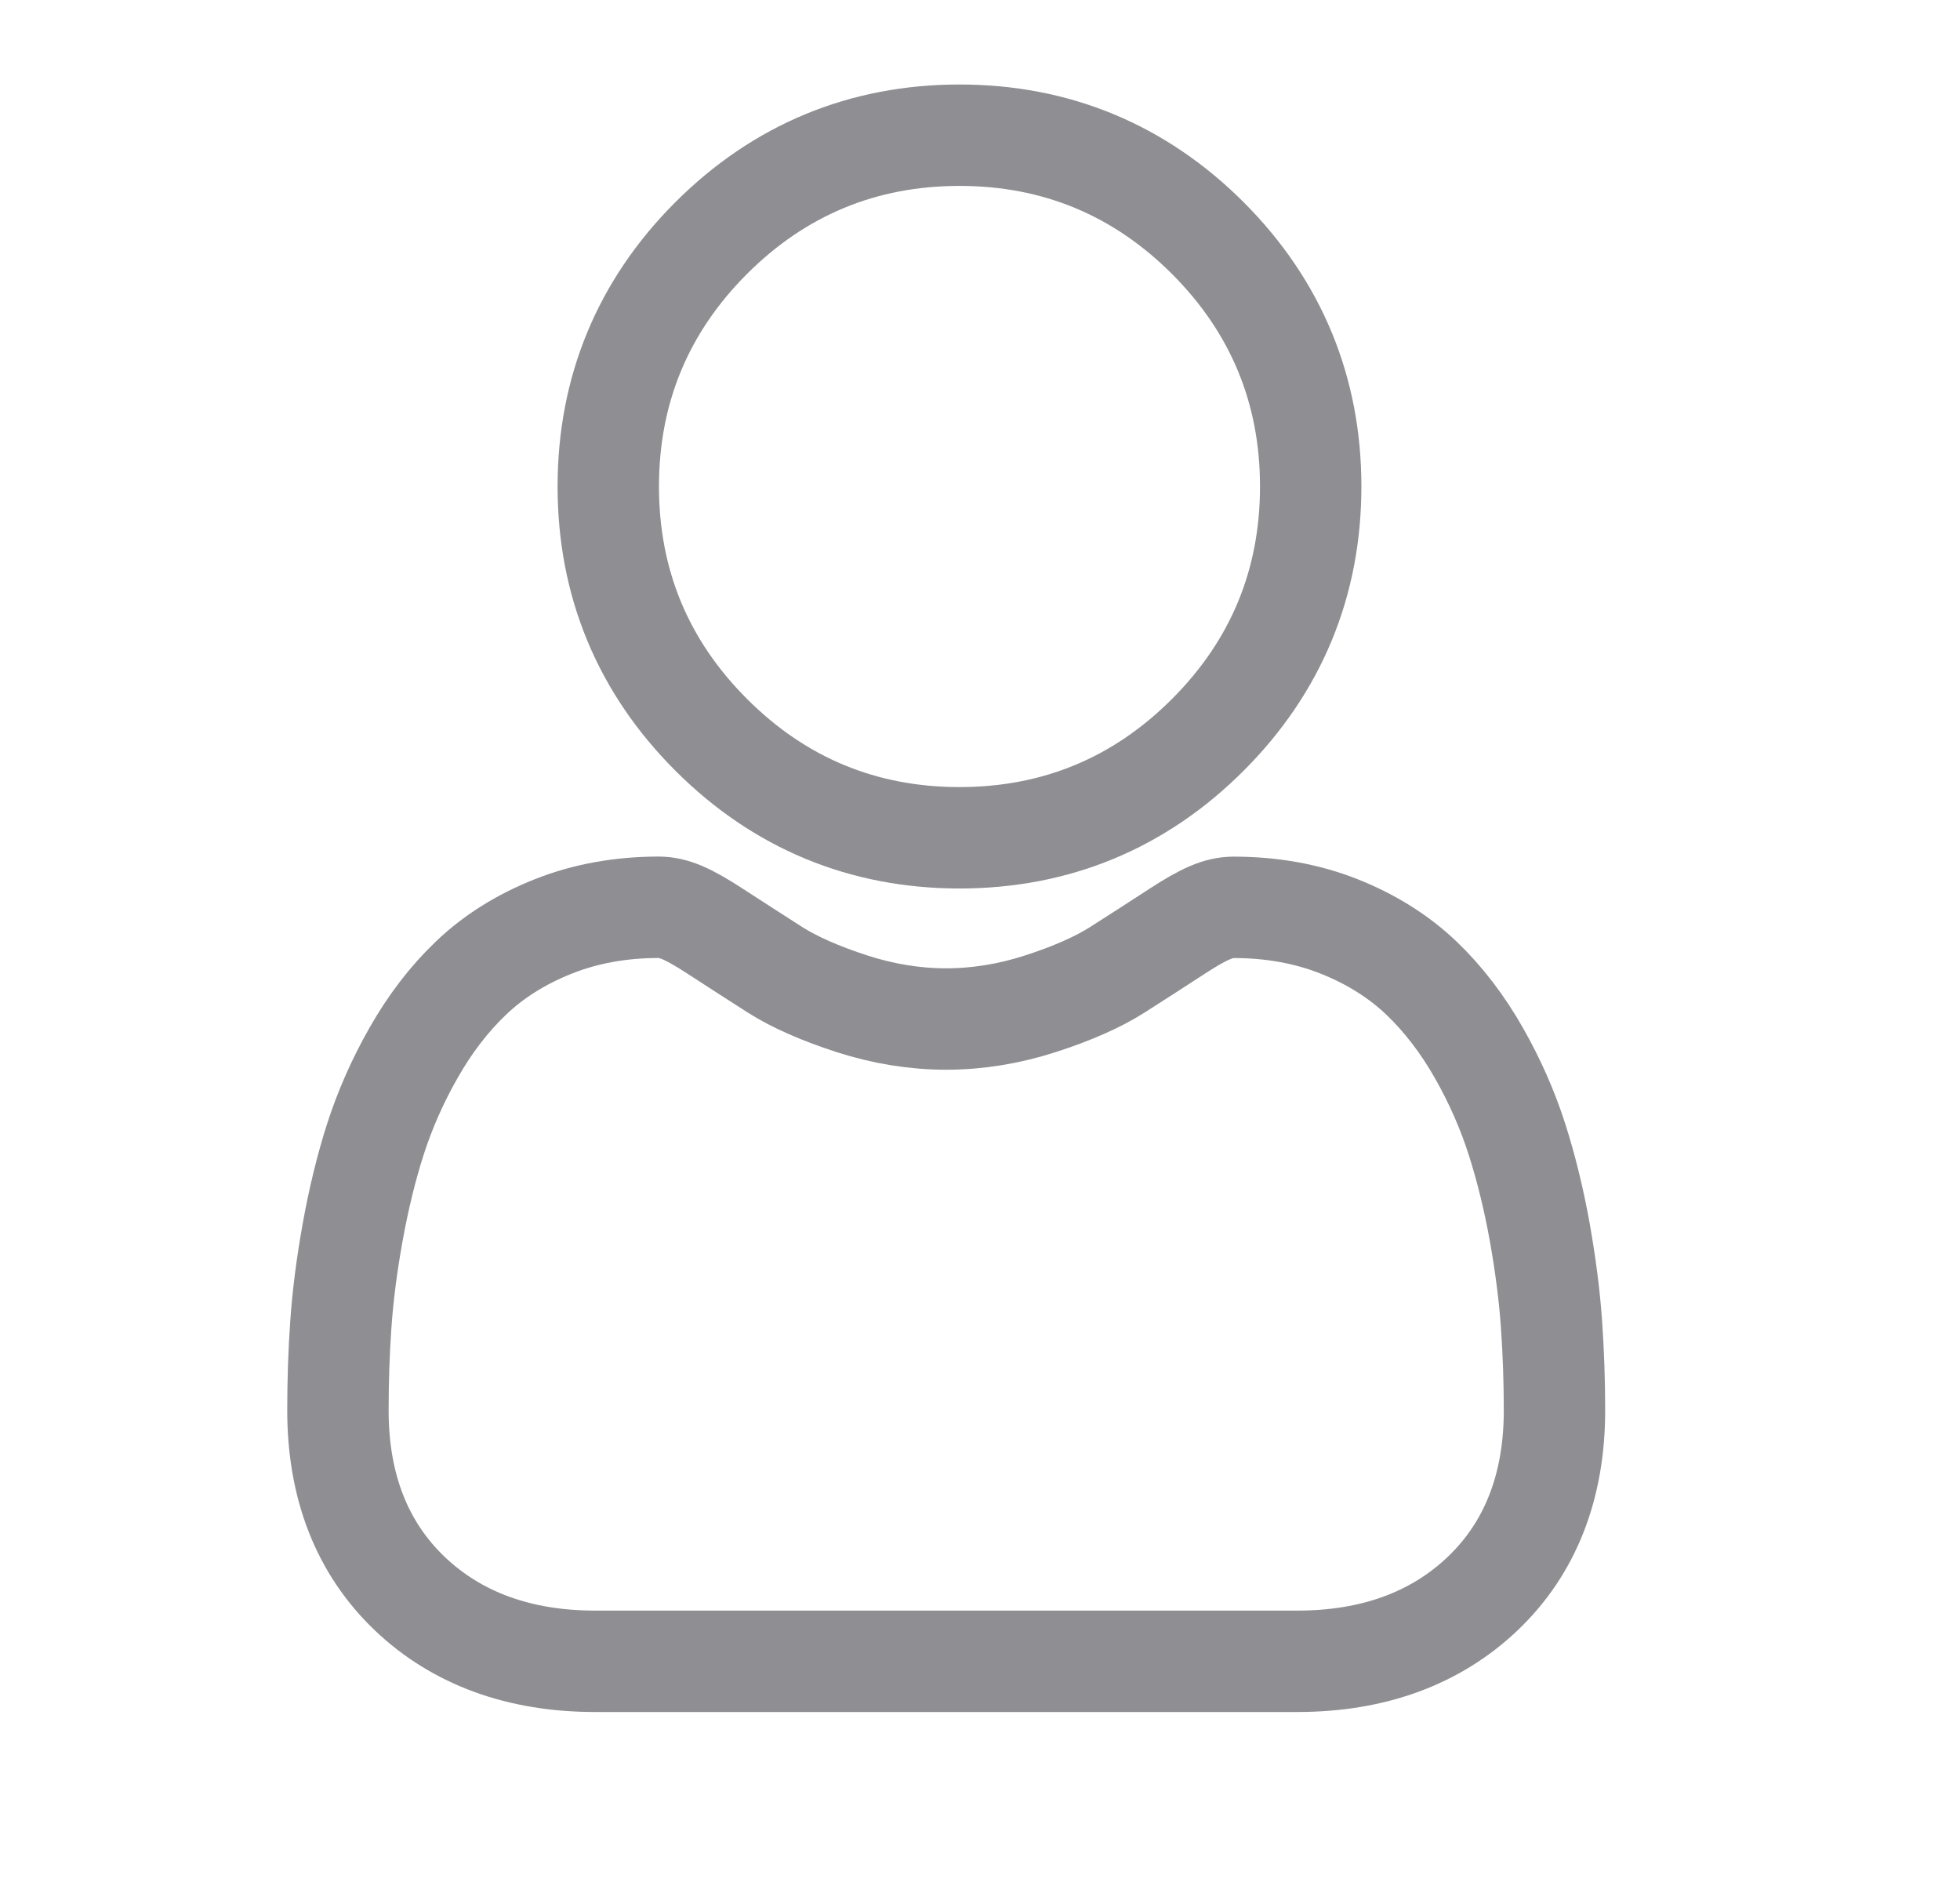
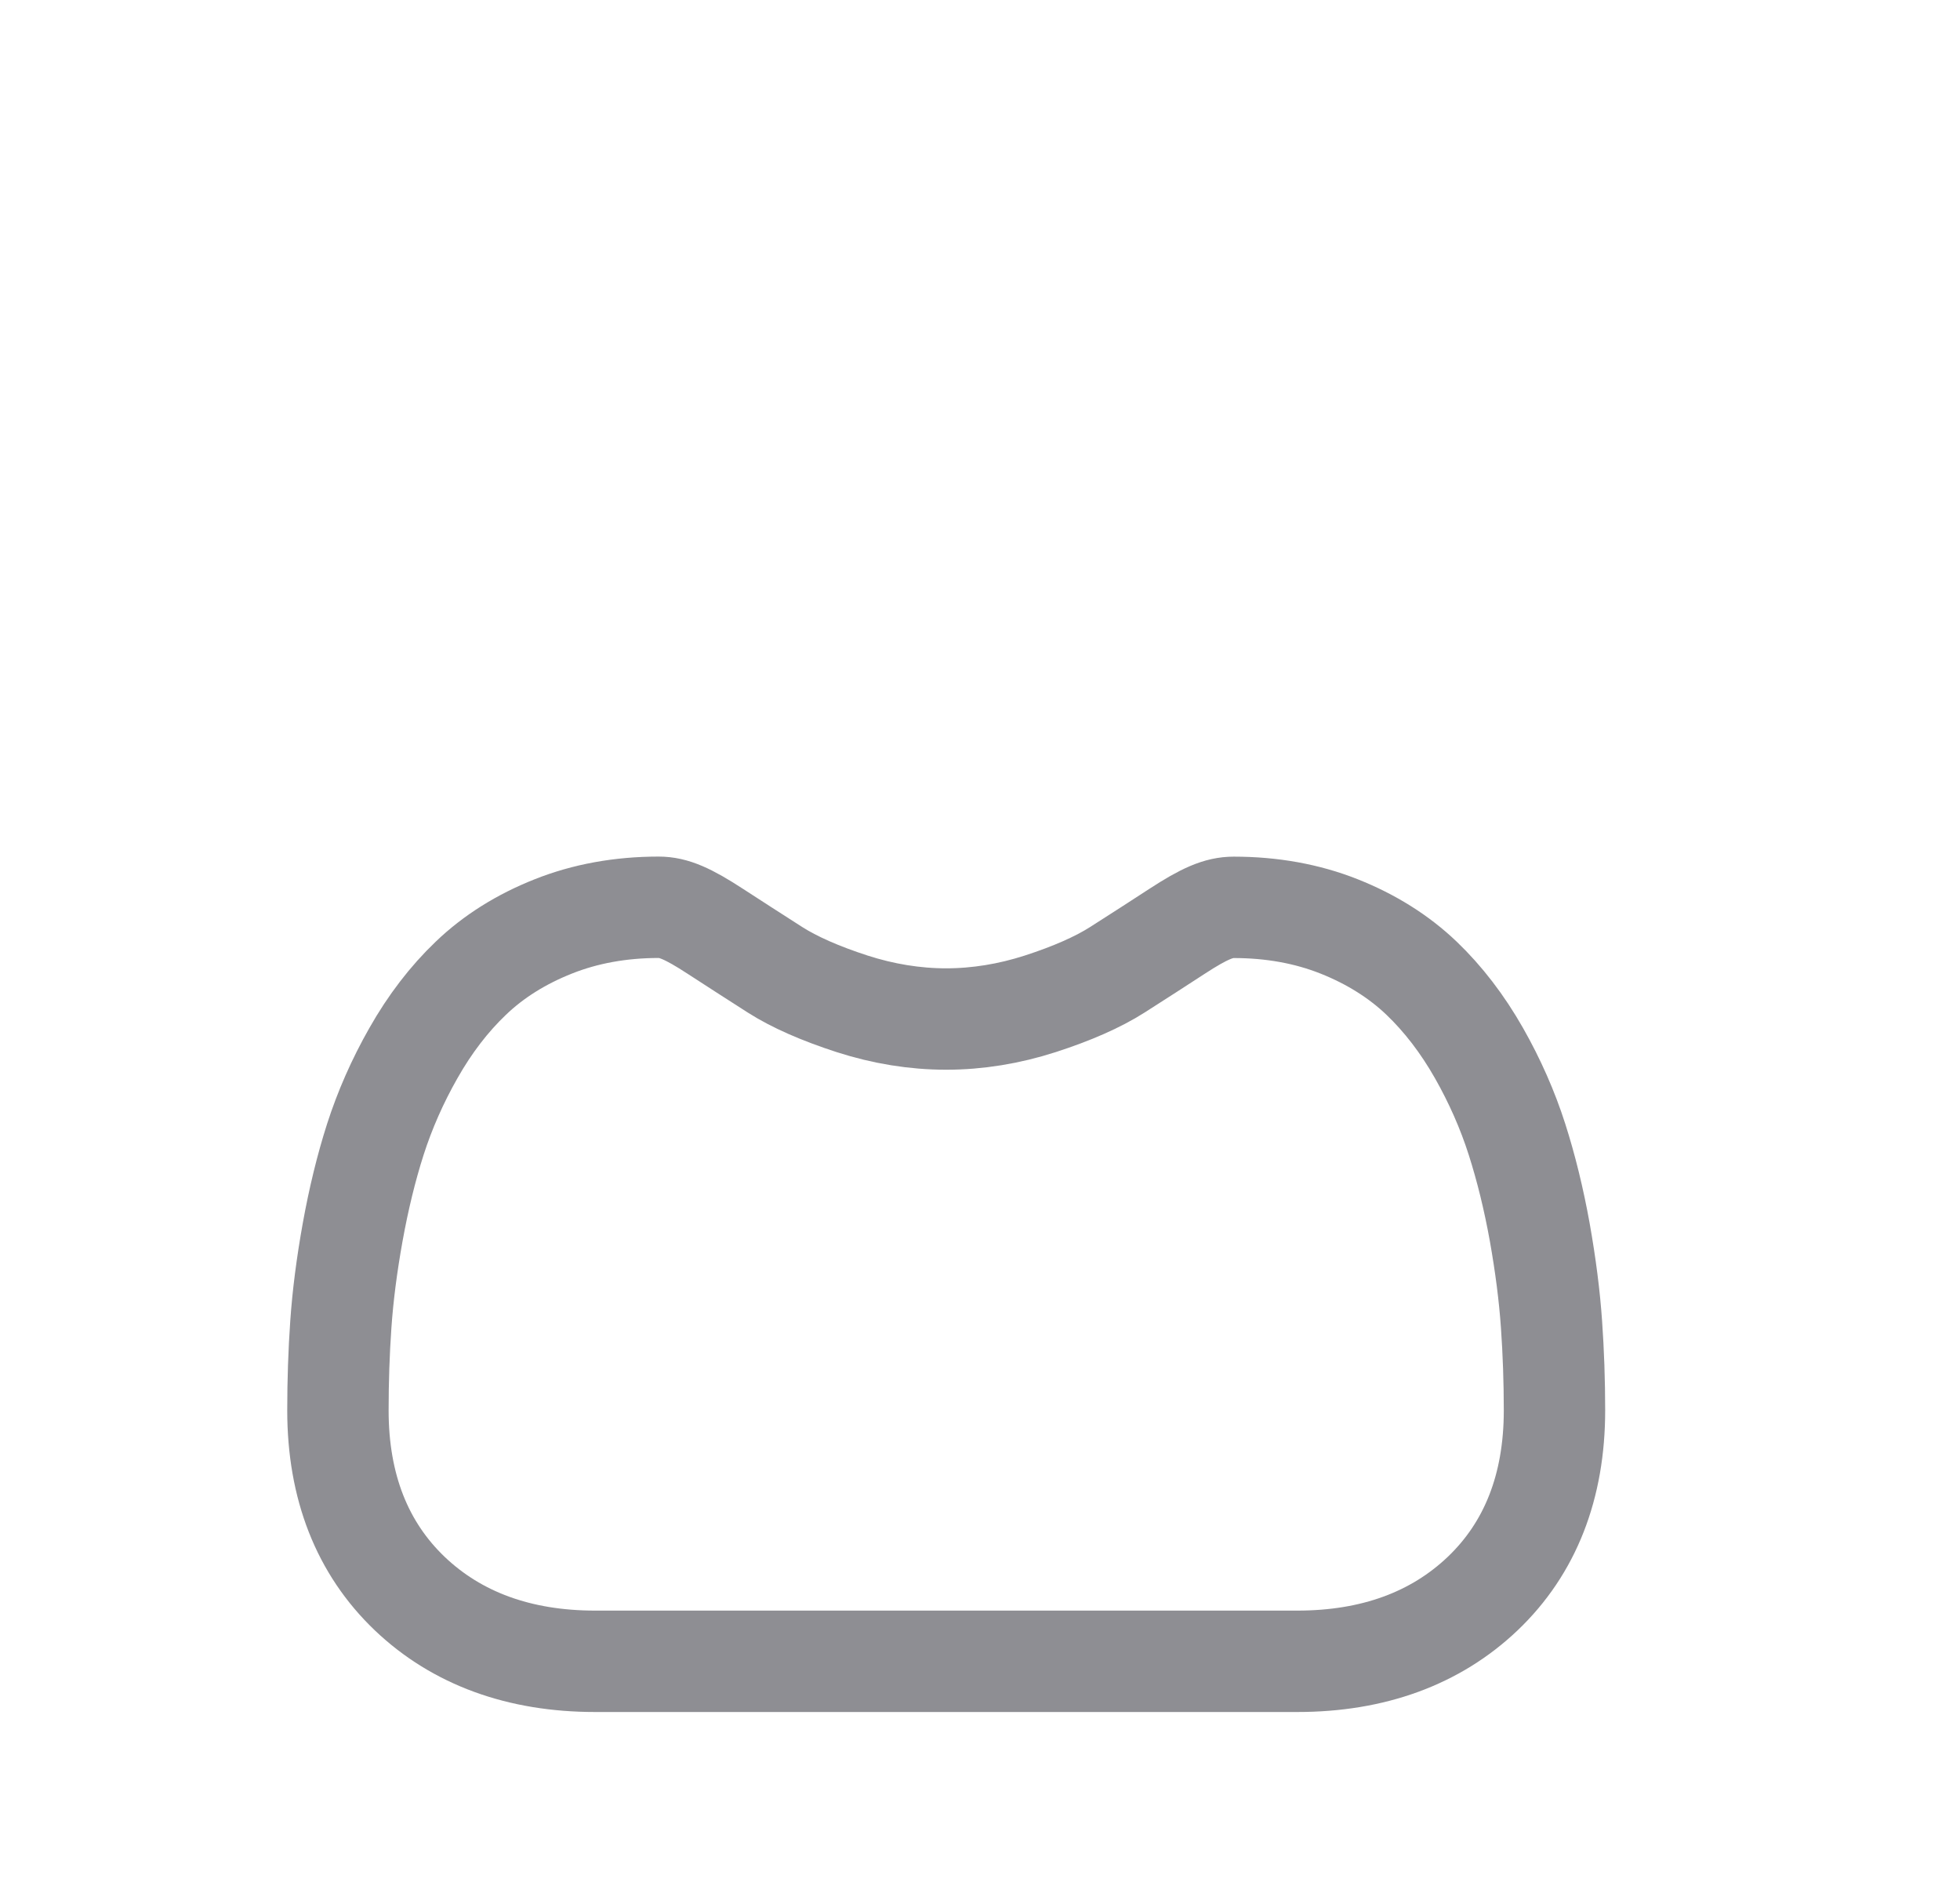
<svg xmlns="http://www.w3.org/2000/svg" width="29" height="28" viewBox="0 0 29 28" fill="none">
-   <path d="M14.197 12.393C15.624 12.393 16.861 11.881 17.871 10.87C18.881 9.86 19.393 8.624 19.393 7.196C19.393 5.769 18.881 4.533 17.871 3.522C16.86 2.512 15.624 2 14.197 2C12.769 2 11.533 2.512 10.522 3.522C9.512 4.532 9 5.769 9 7.196C9 8.624 9.512 9.86 10.523 10.87C11.533 11.88 12.769 12.393 14.197 12.393V12.393Z" stroke="#8E8E93" stroke-width="1.5" />
  <path d="M22.956 19.59C22.927 19.169 22.868 18.711 22.782 18.227C22.694 17.739 22.581 17.278 22.446 16.856C22.307 16.42 22.117 15.99 21.883 15.578C21.64 15.15 21.354 14.777 21.033 14.47C20.698 14.15 20.287 13.892 19.813 13.704C19.34 13.516 18.815 13.422 18.255 13.422C18.034 13.422 17.821 13.512 17.41 13.78C17.157 13.945 16.861 14.136 16.53 14.347C16.247 14.527 15.865 14.696 15.392 14.849C14.93 14.998 14.462 15.074 13.999 15.074C13.537 15.074 13.069 14.998 12.607 14.849C12.135 14.696 11.752 14.527 11.469 14.347C11.142 14.138 10.846 13.947 10.589 13.78C10.178 13.512 9.965 13.421 9.745 13.421C9.184 13.421 8.659 13.516 8.187 13.704C7.712 13.892 7.301 14.149 6.966 14.471C6.645 14.777 6.359 15.15 6.117 15.578C5.882 15.99 5.693 16.42 5.553 16.856C5.418 17.278 5.306 17.739 5.218 18.227C5.131 18.71 5.072 19.169 5.043 19.59C5.014 20.003 5 20.432 5 20.864C5 21.991 5.358 22.902 6.064 23.575C6.761 24.238 7.684 24.575 8.806 24.575H19.194C20.316 24.575 21.238 24.238 21.936 23.575C22.642 22.903 23 21.991 23 20.864C23 20.43 22.985 20.001 22.956 19.59V19.59Z" stroke="#8E8E93" stroke-width="1.5" />
</svg>